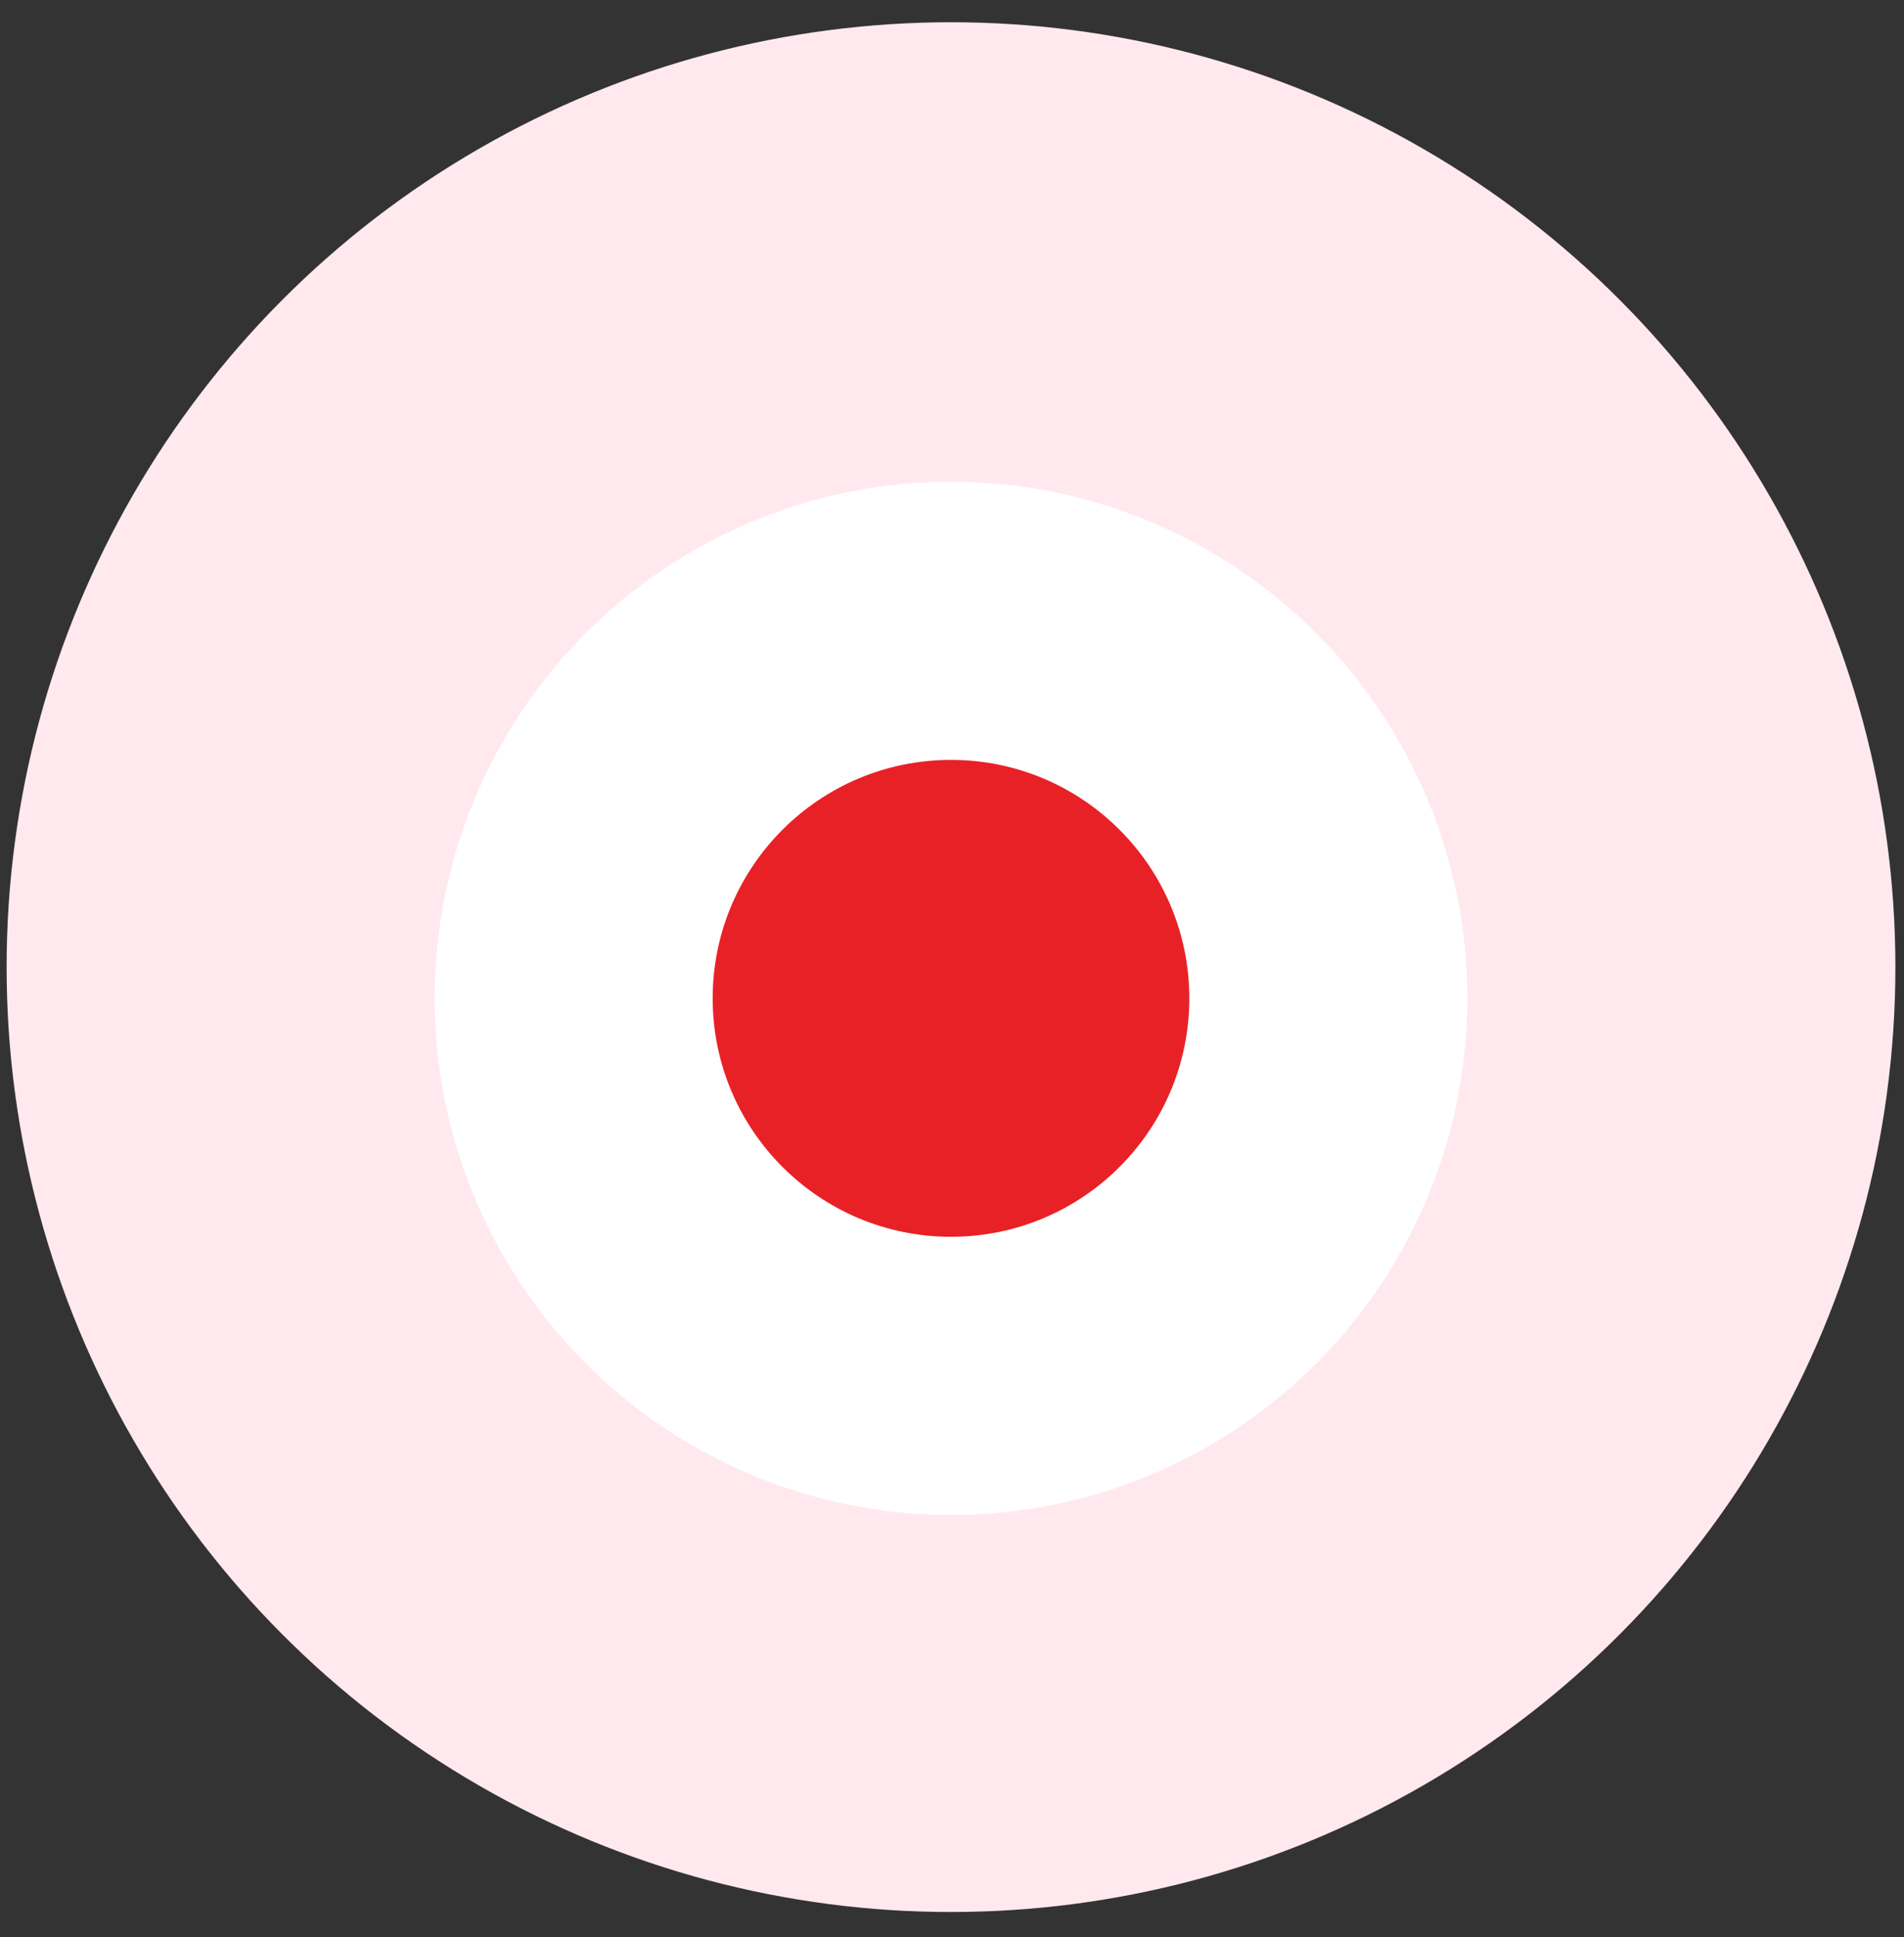
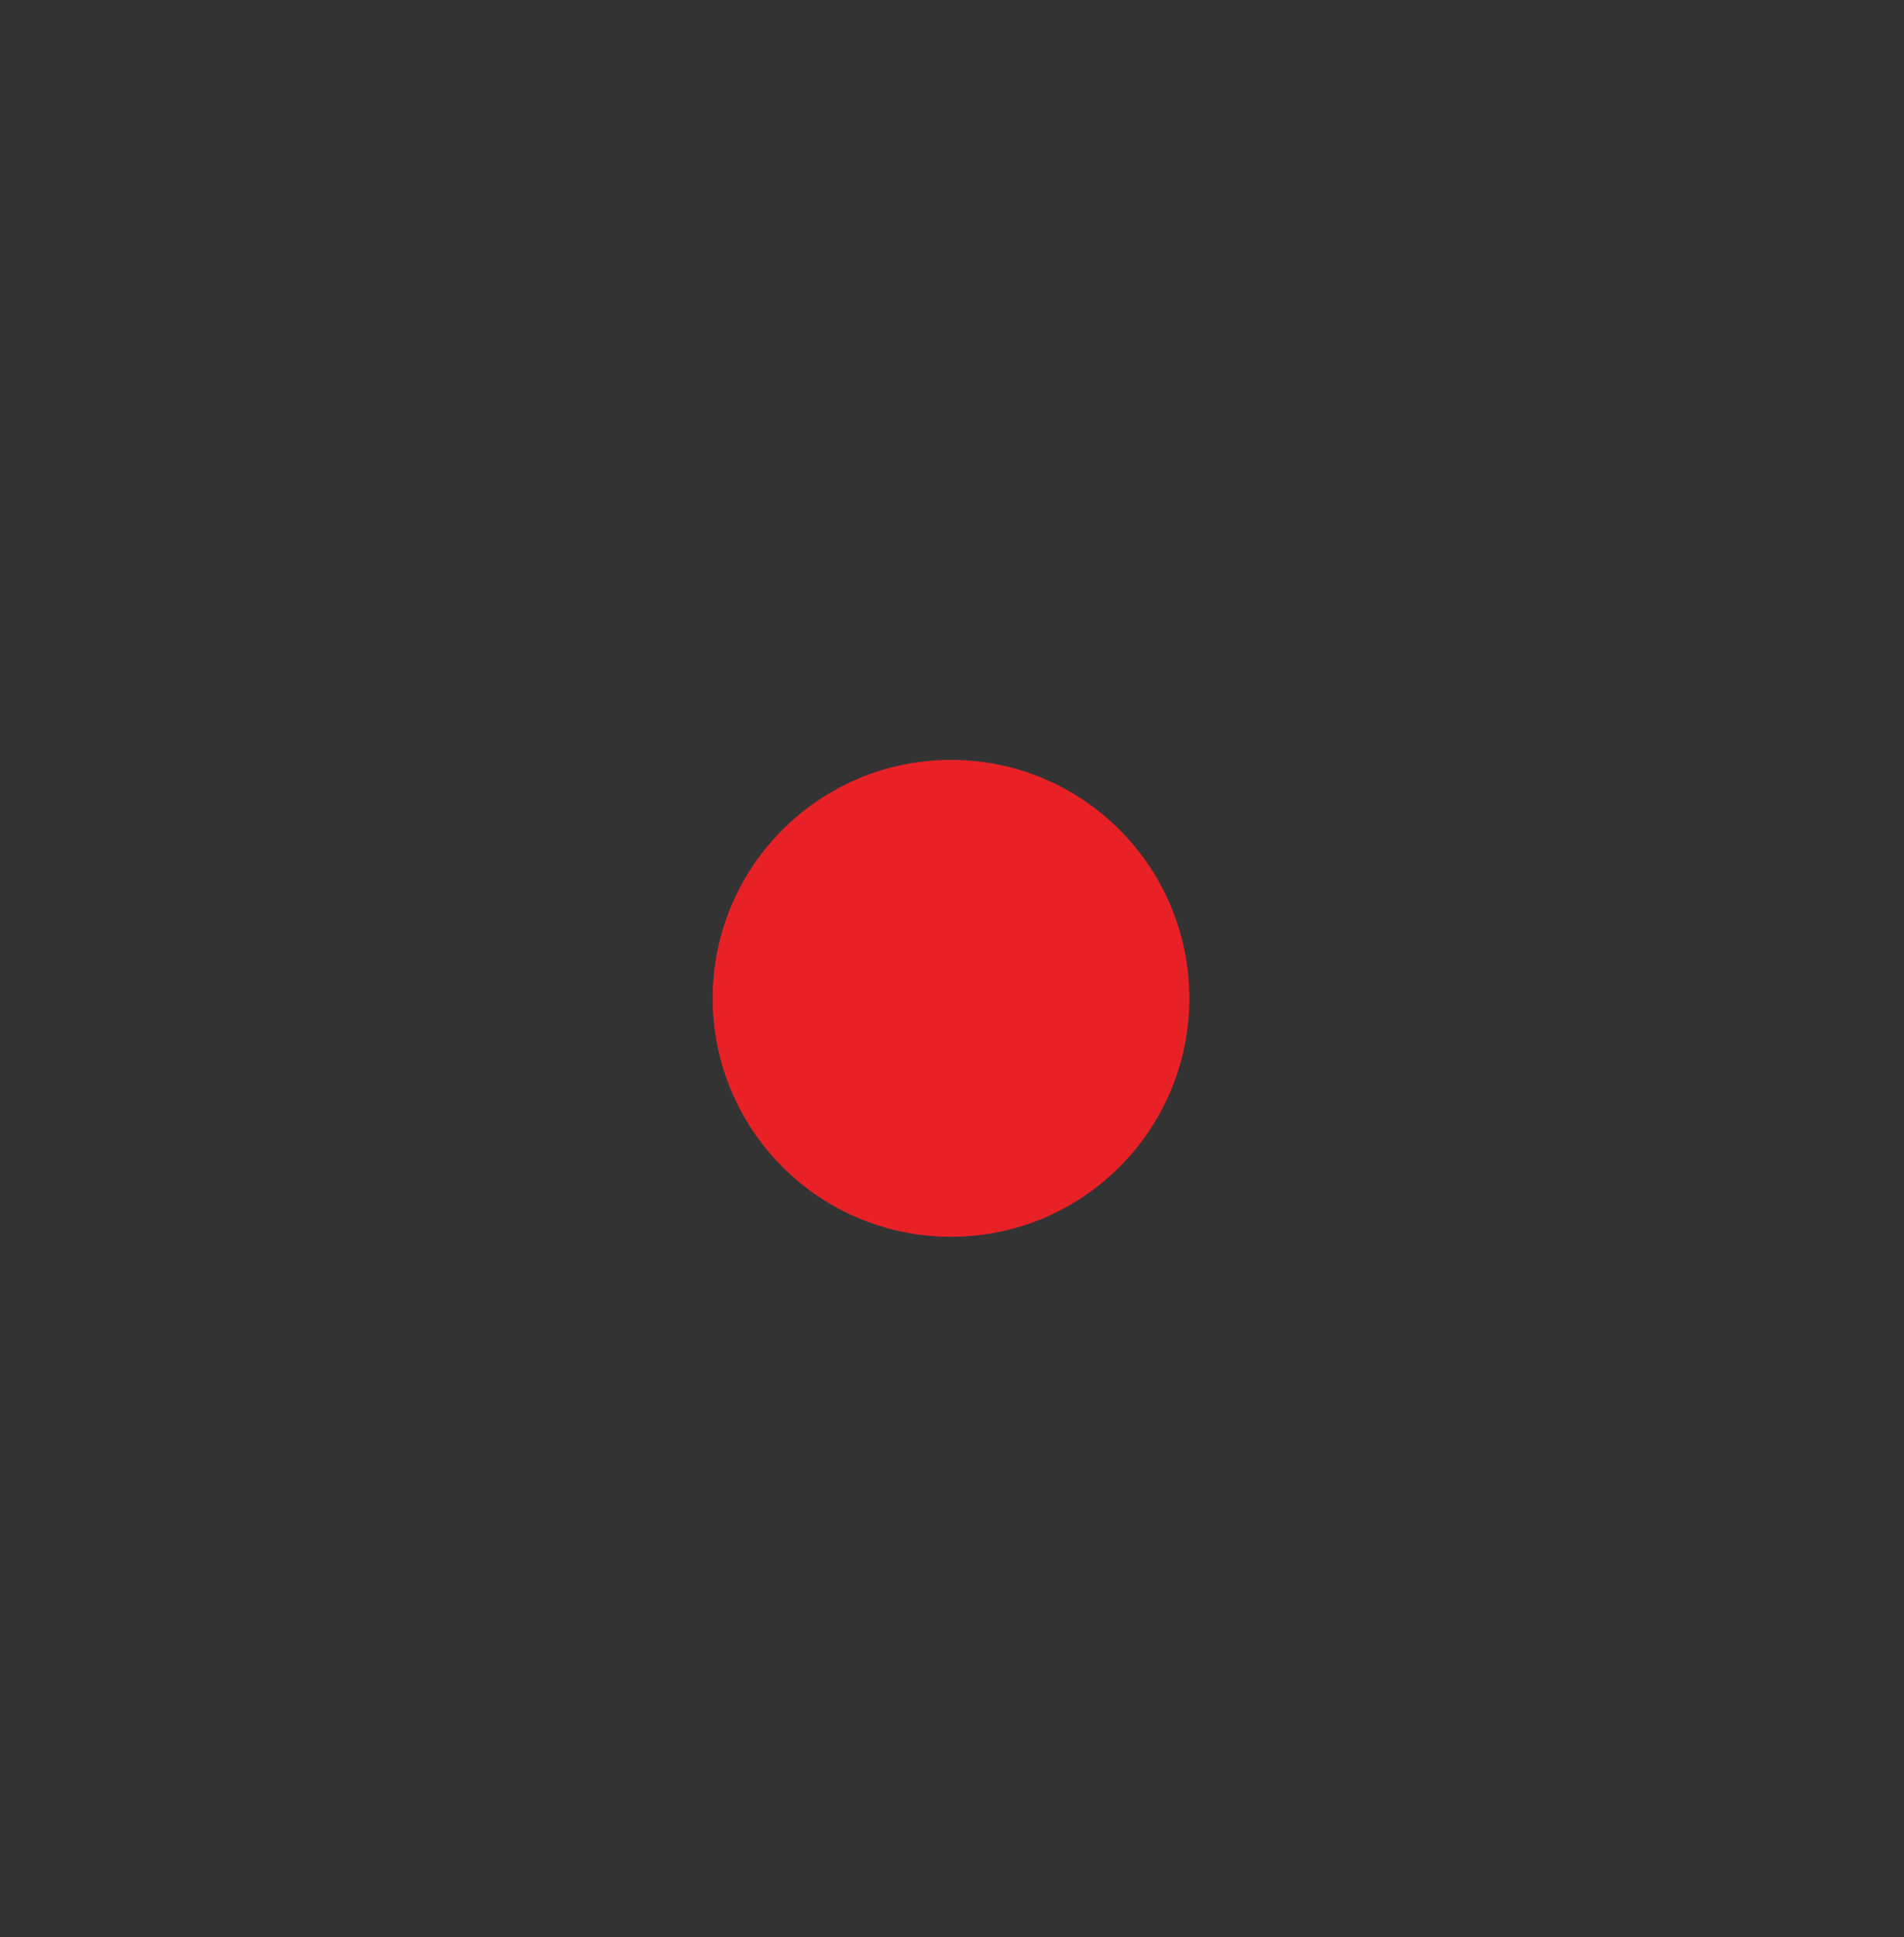
<svg xmlns="http://www.w3.org/2000/svg" width="59" height="60" viewBox="0 0 59 60" fill="none">
  <rect x="0" y="0" width="59" height="60" fill="#333333" stroke="none" />
-   <circle cx="29.469" cy="29.953" r="29.264" fill="#FFE9EE" />
-   <circle cx="29.469" cy="30.92" r="16" fill="white" />
  <circle cx="29.469" cy="30.92" r="7.385" fill="#E82127" />
</svg>